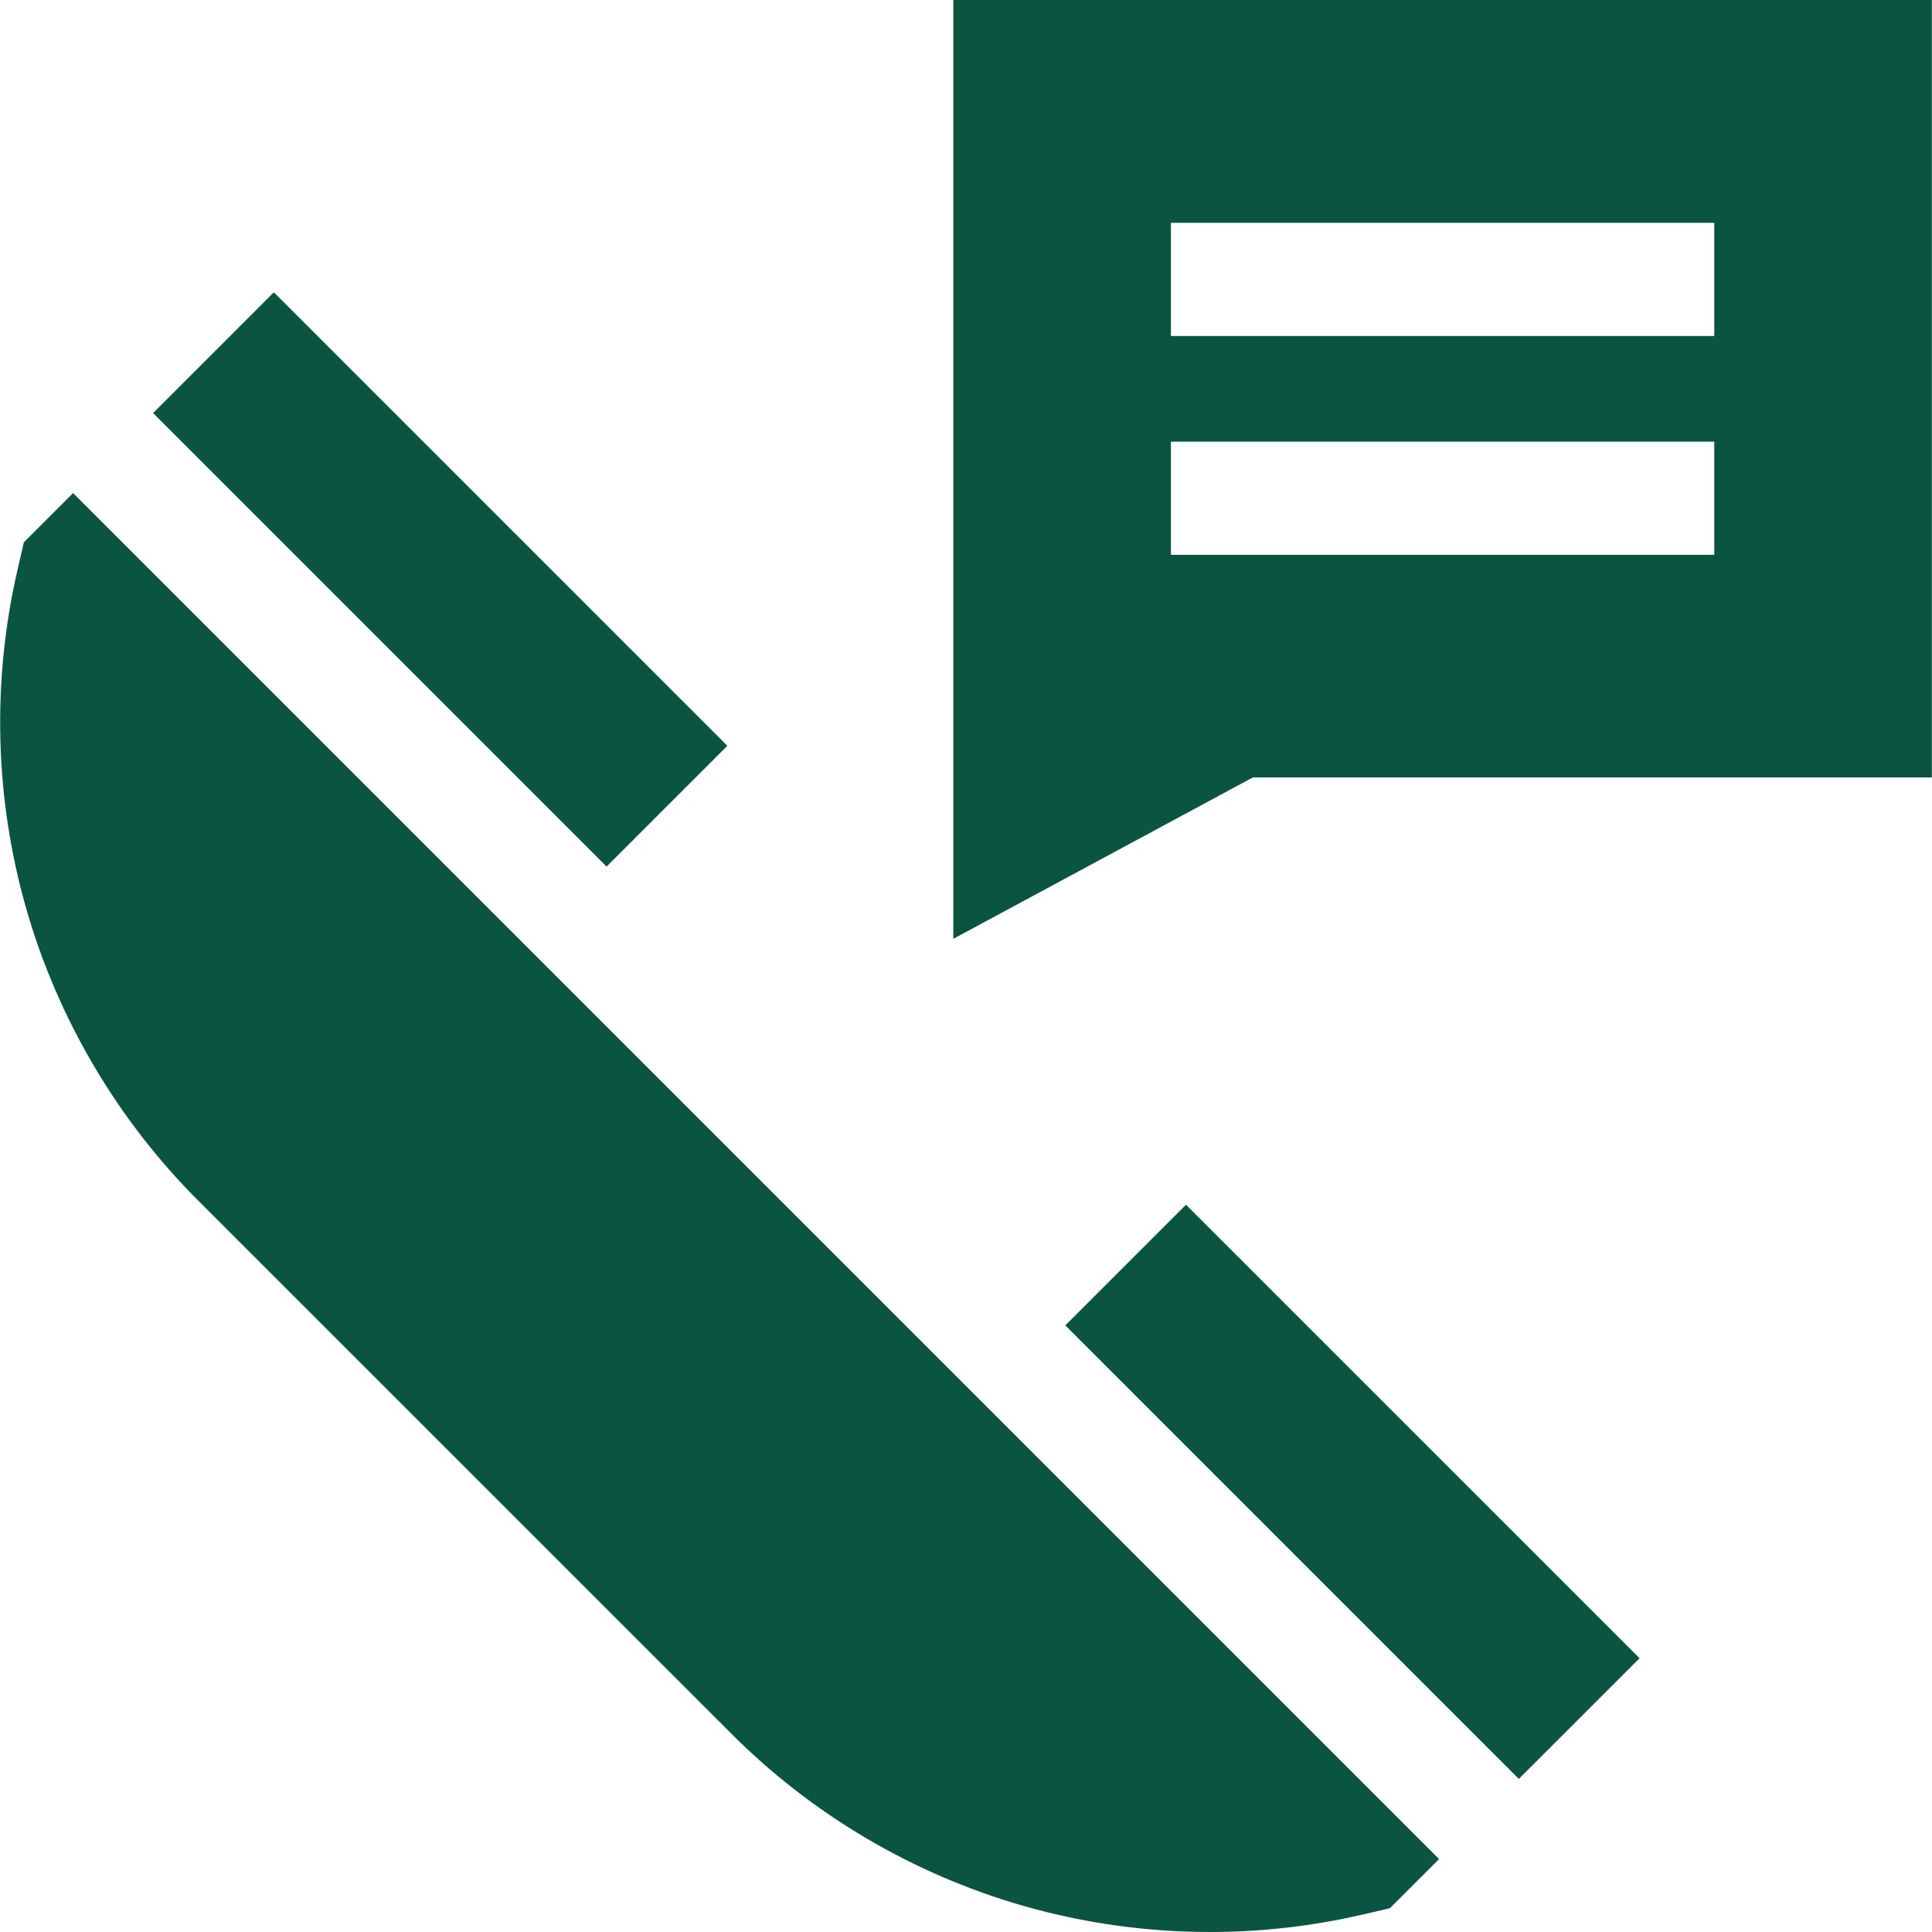
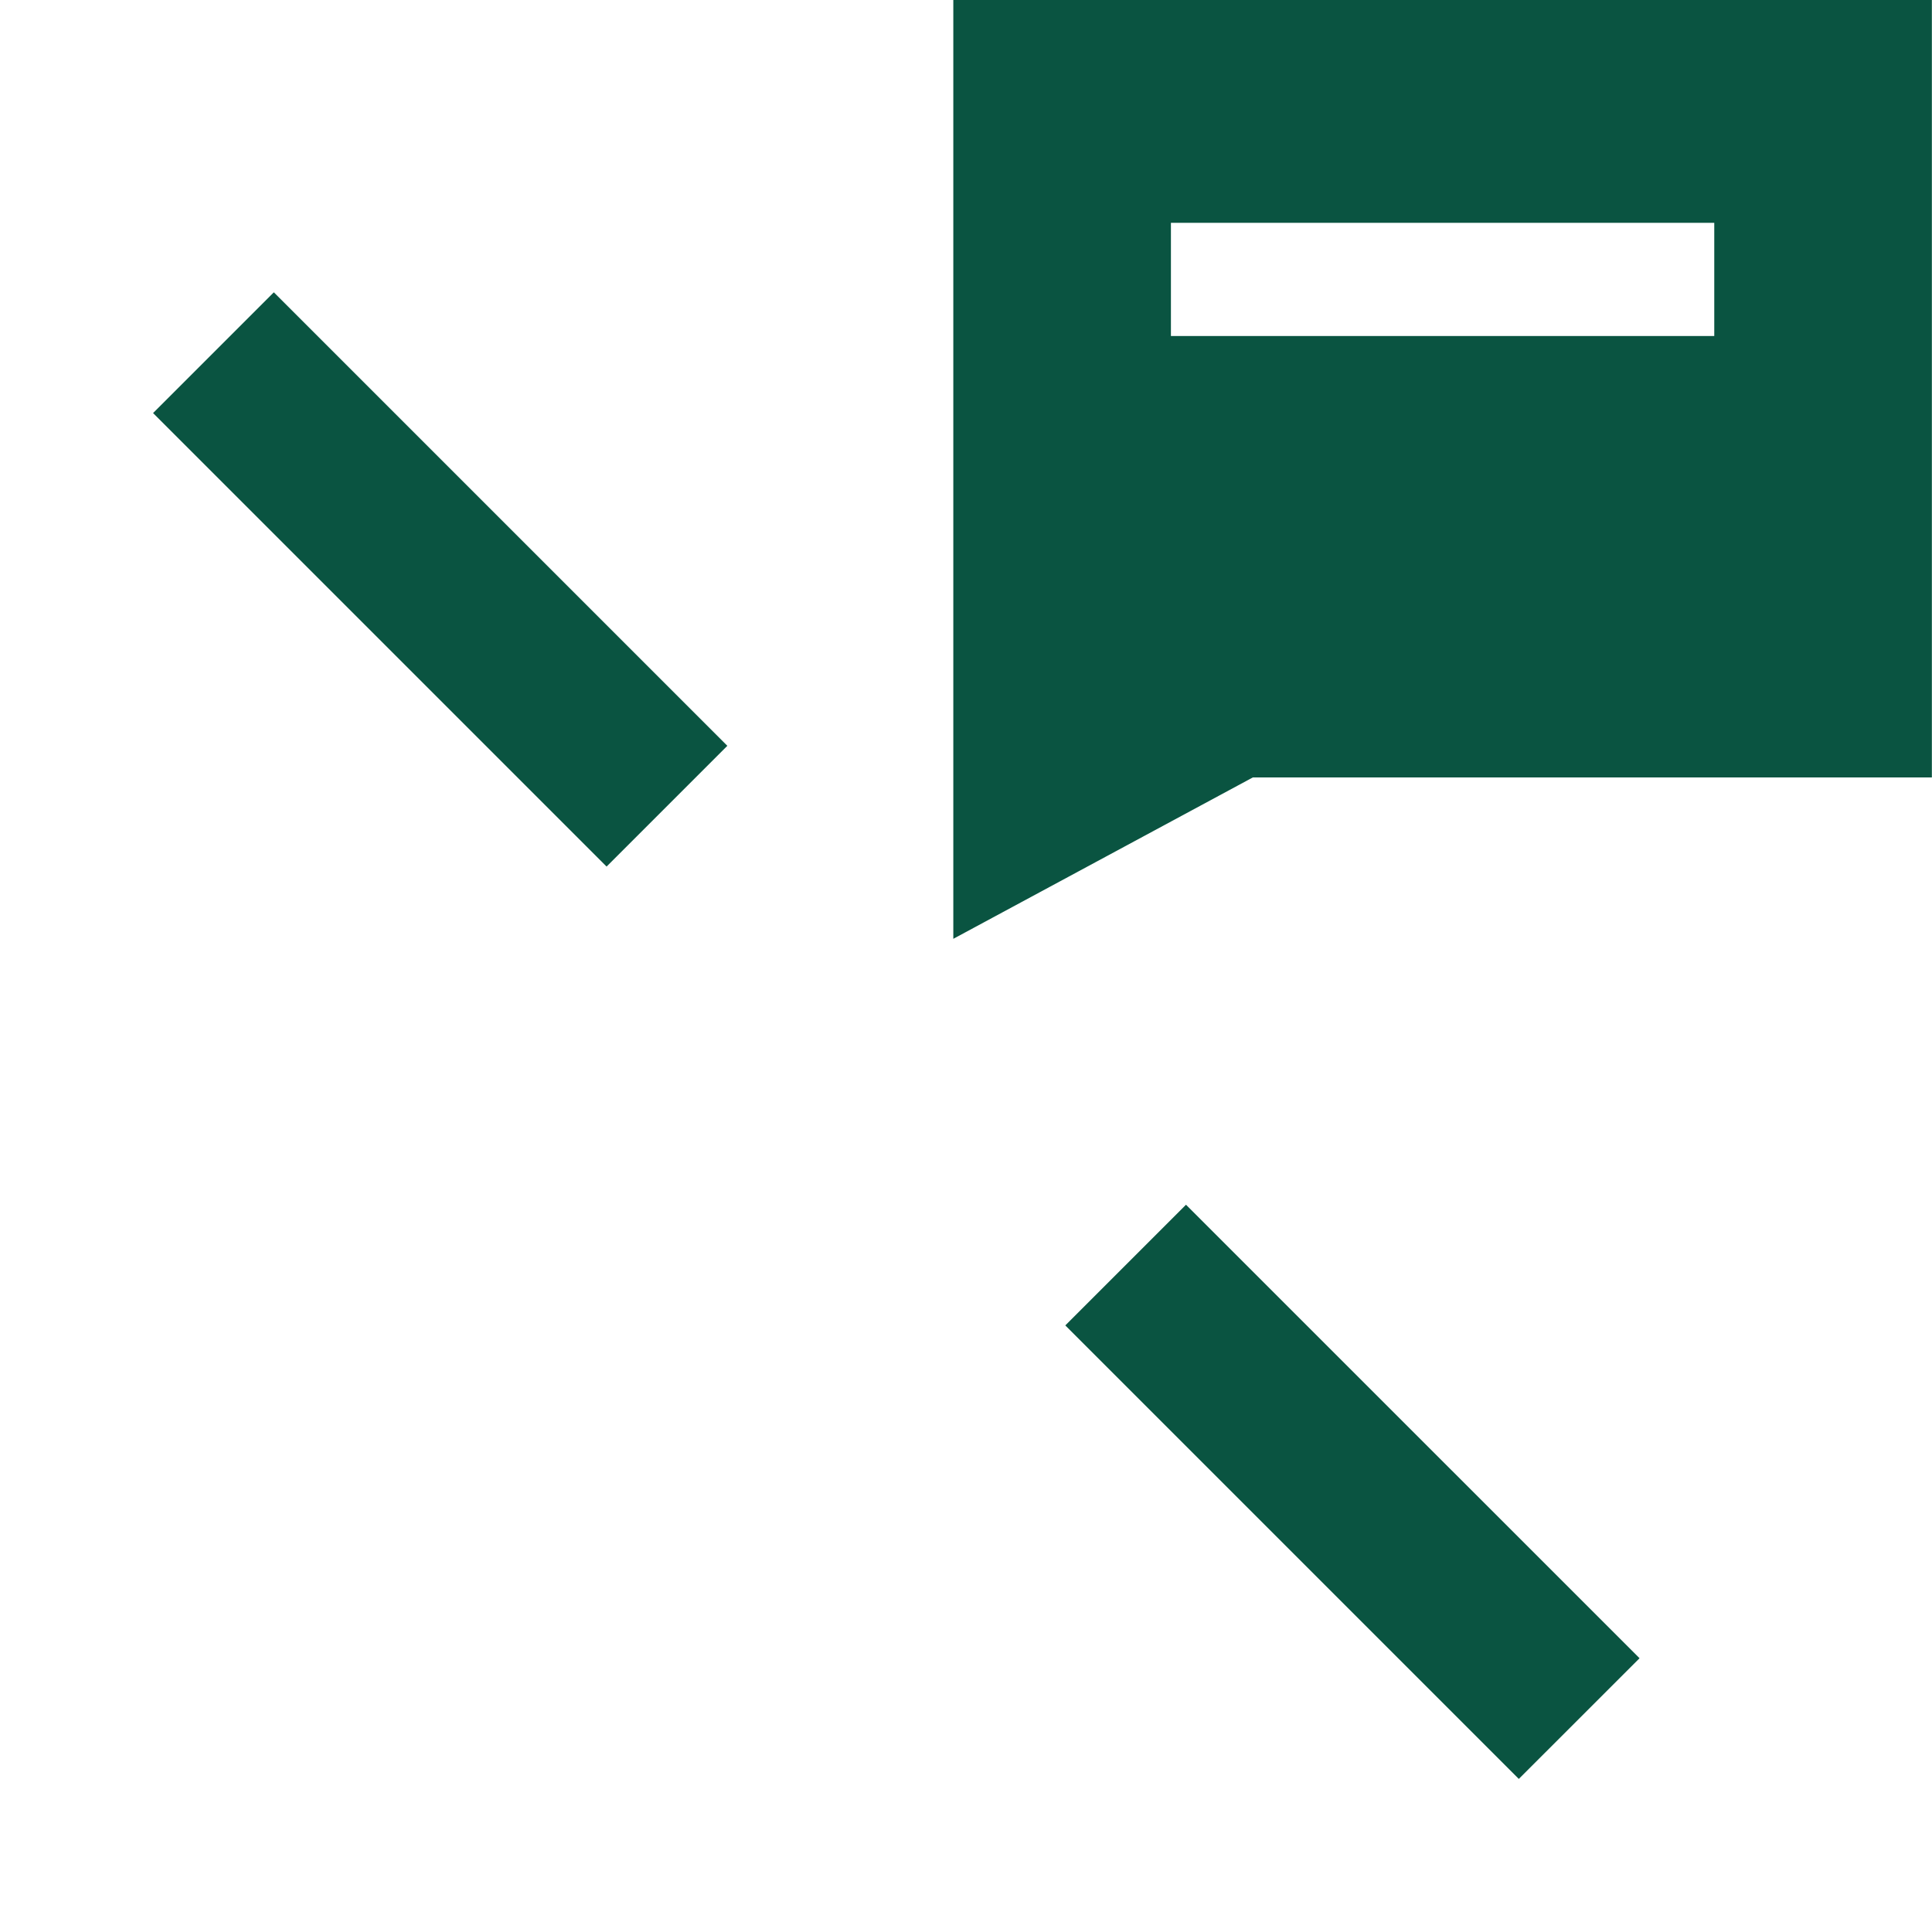
<svg xmlns="http://www.w3.org/2000/svg" width="30" height="30" viewBox="0 0 30 30" fill="none">
-   <path d="M0.371 8.42L0.27 8.857C-0.129 10.588 -0.081 12.405 0.408 14.112C0.898 15.819 1.82 17.385 3.076 18.641L11.362 26.926C12.617 28.182 14.183 29.104 15.89 29.594C16.833 29.864 17.809 30 18.786 30C19.578 30 20.37 29.911 21.145 29.732L21.582 29.631L22.346 28.867L1.135 7.656L0.371 8.42Z" fill="#0A5441" />
  <path d="M16.542 20.581L18.416 18.707L25.459 25.749L23.584 27.623L16.542 20.581Z" fill="#0A5441" />
  <path d="M2.377 6.414L4.252 4.539L11.294 11.581L9.419 13.456L2.377 6.414Z" fill="#0A5441" />
-   <path d="M14.803 0V14.578L19.454 12.072H29.998V0L14.803 0ZM26.619 8.616H18.182V6.858H26.619V8.616ZM26.619 5.218H18.182V3.46H26.619V5.218Z" fill="#0A5441" />
+   <path d="M14.803 0V14.578L19.454 12.072H29.998V0L14.803 0ZM26.619 8.616H18.182V6.858V8.616ZM26.619 5.218H18.182V3.46H26.619V5.218Z" fill="#0A5441" />
</svg>